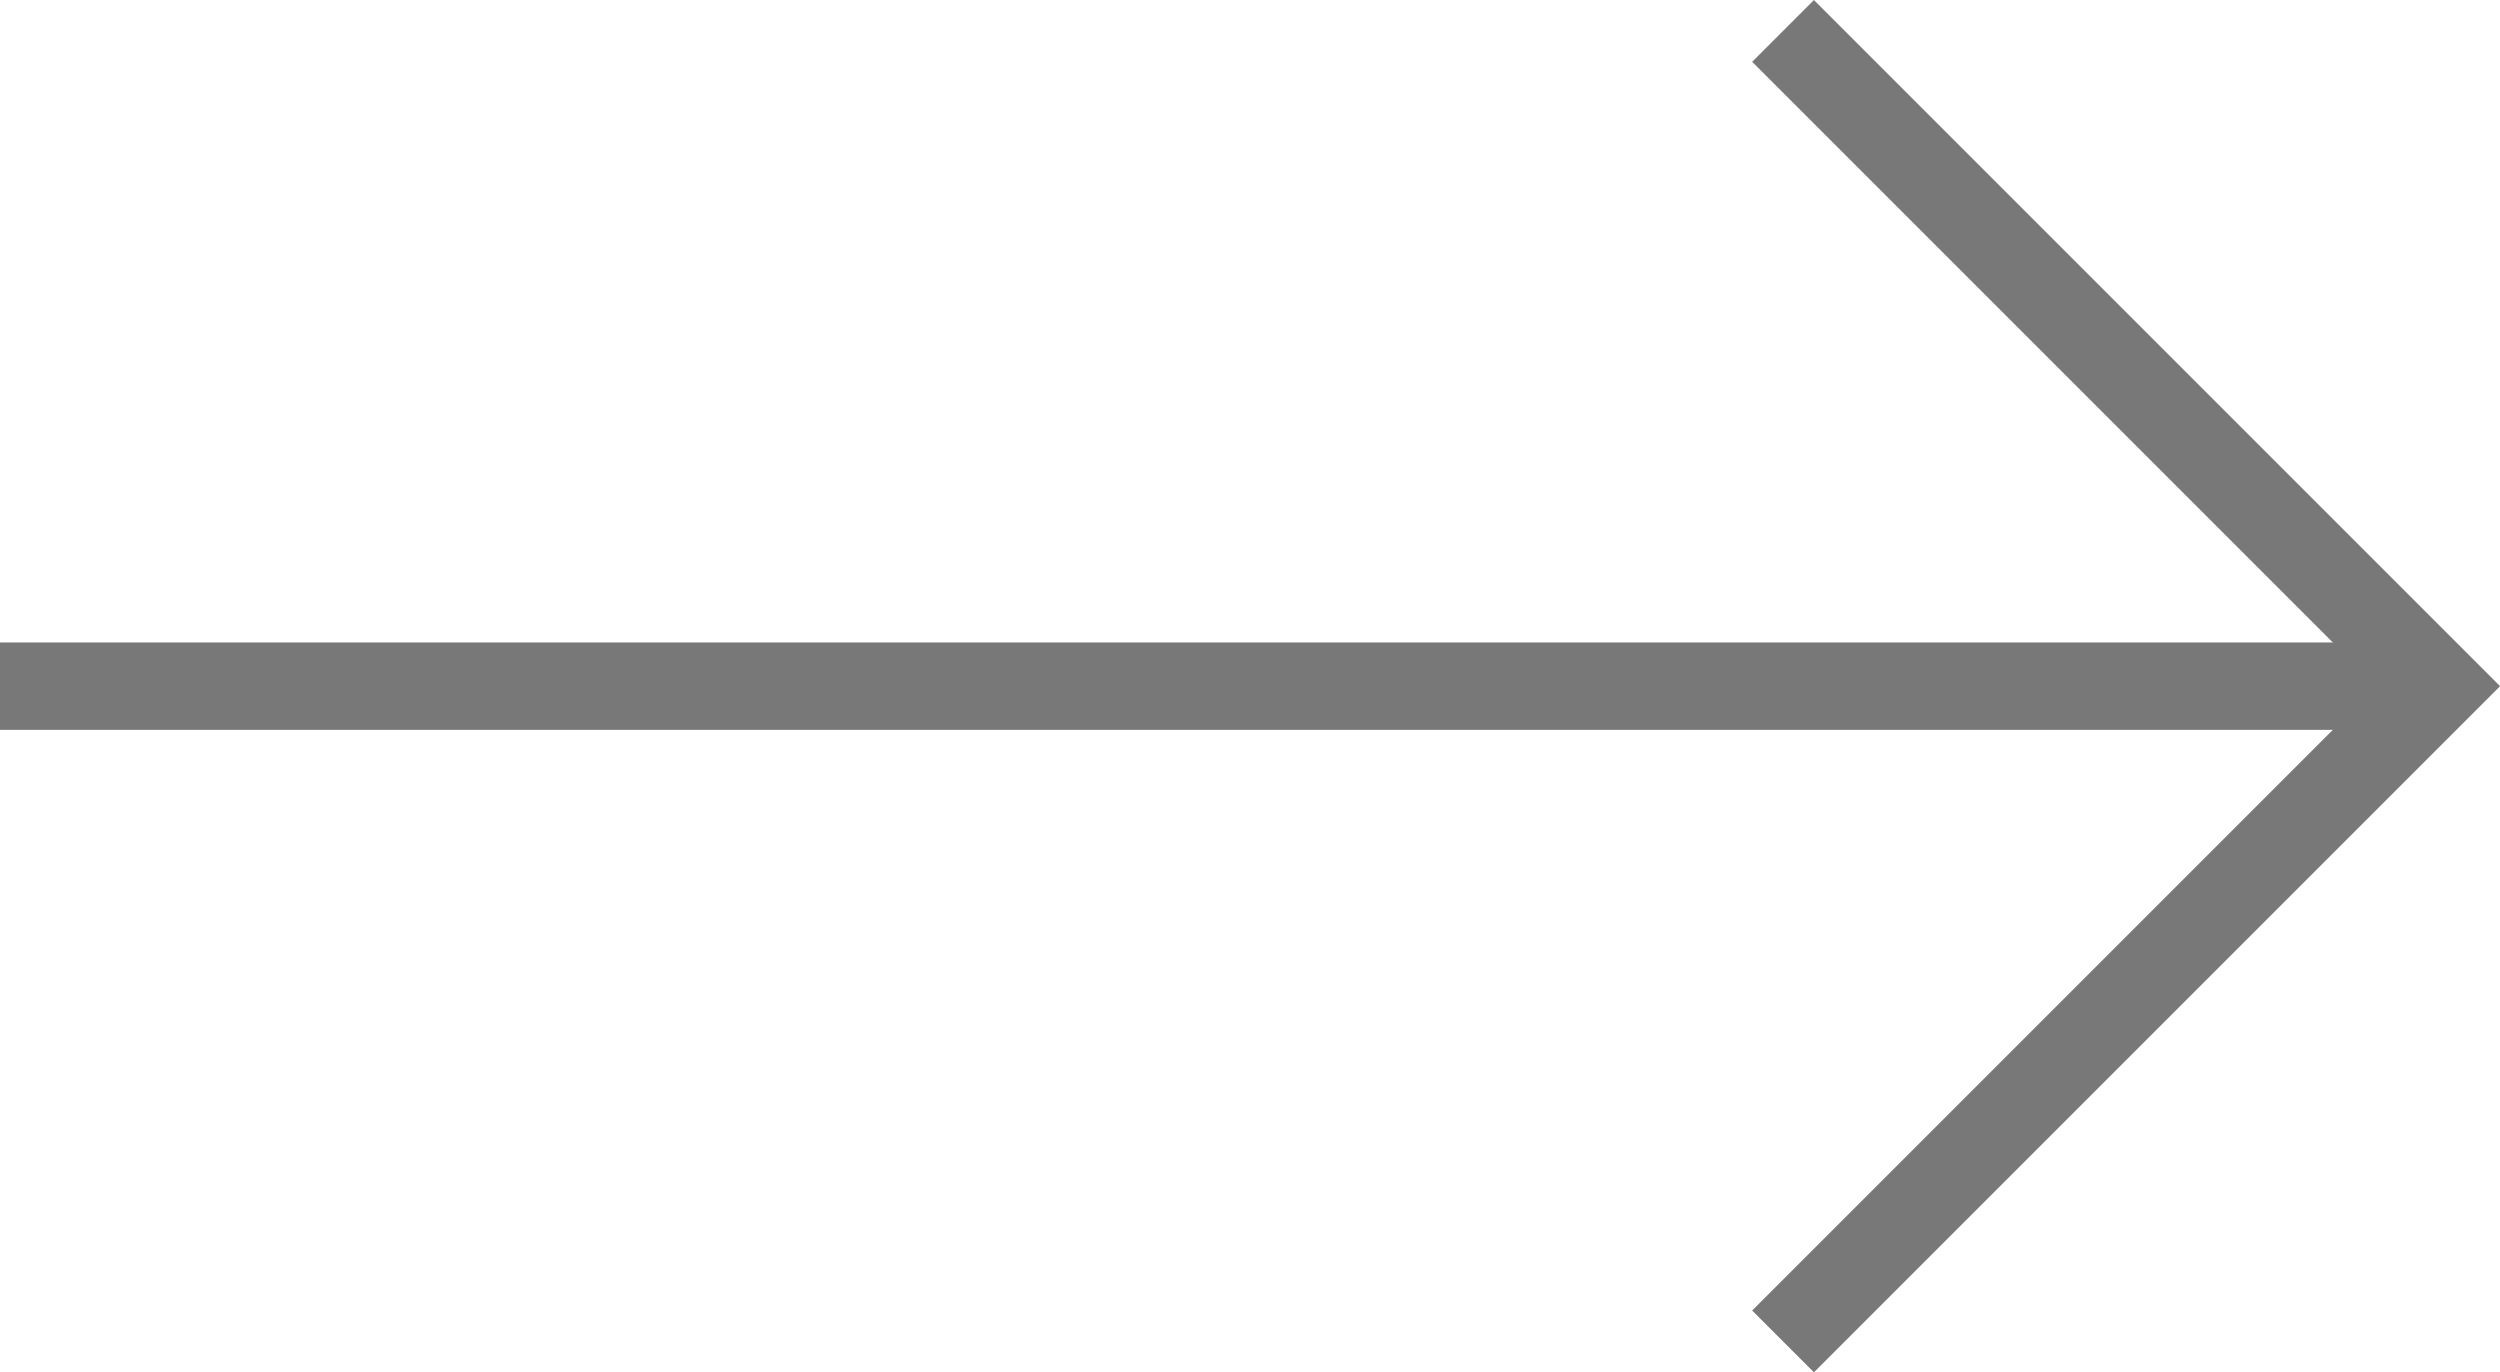
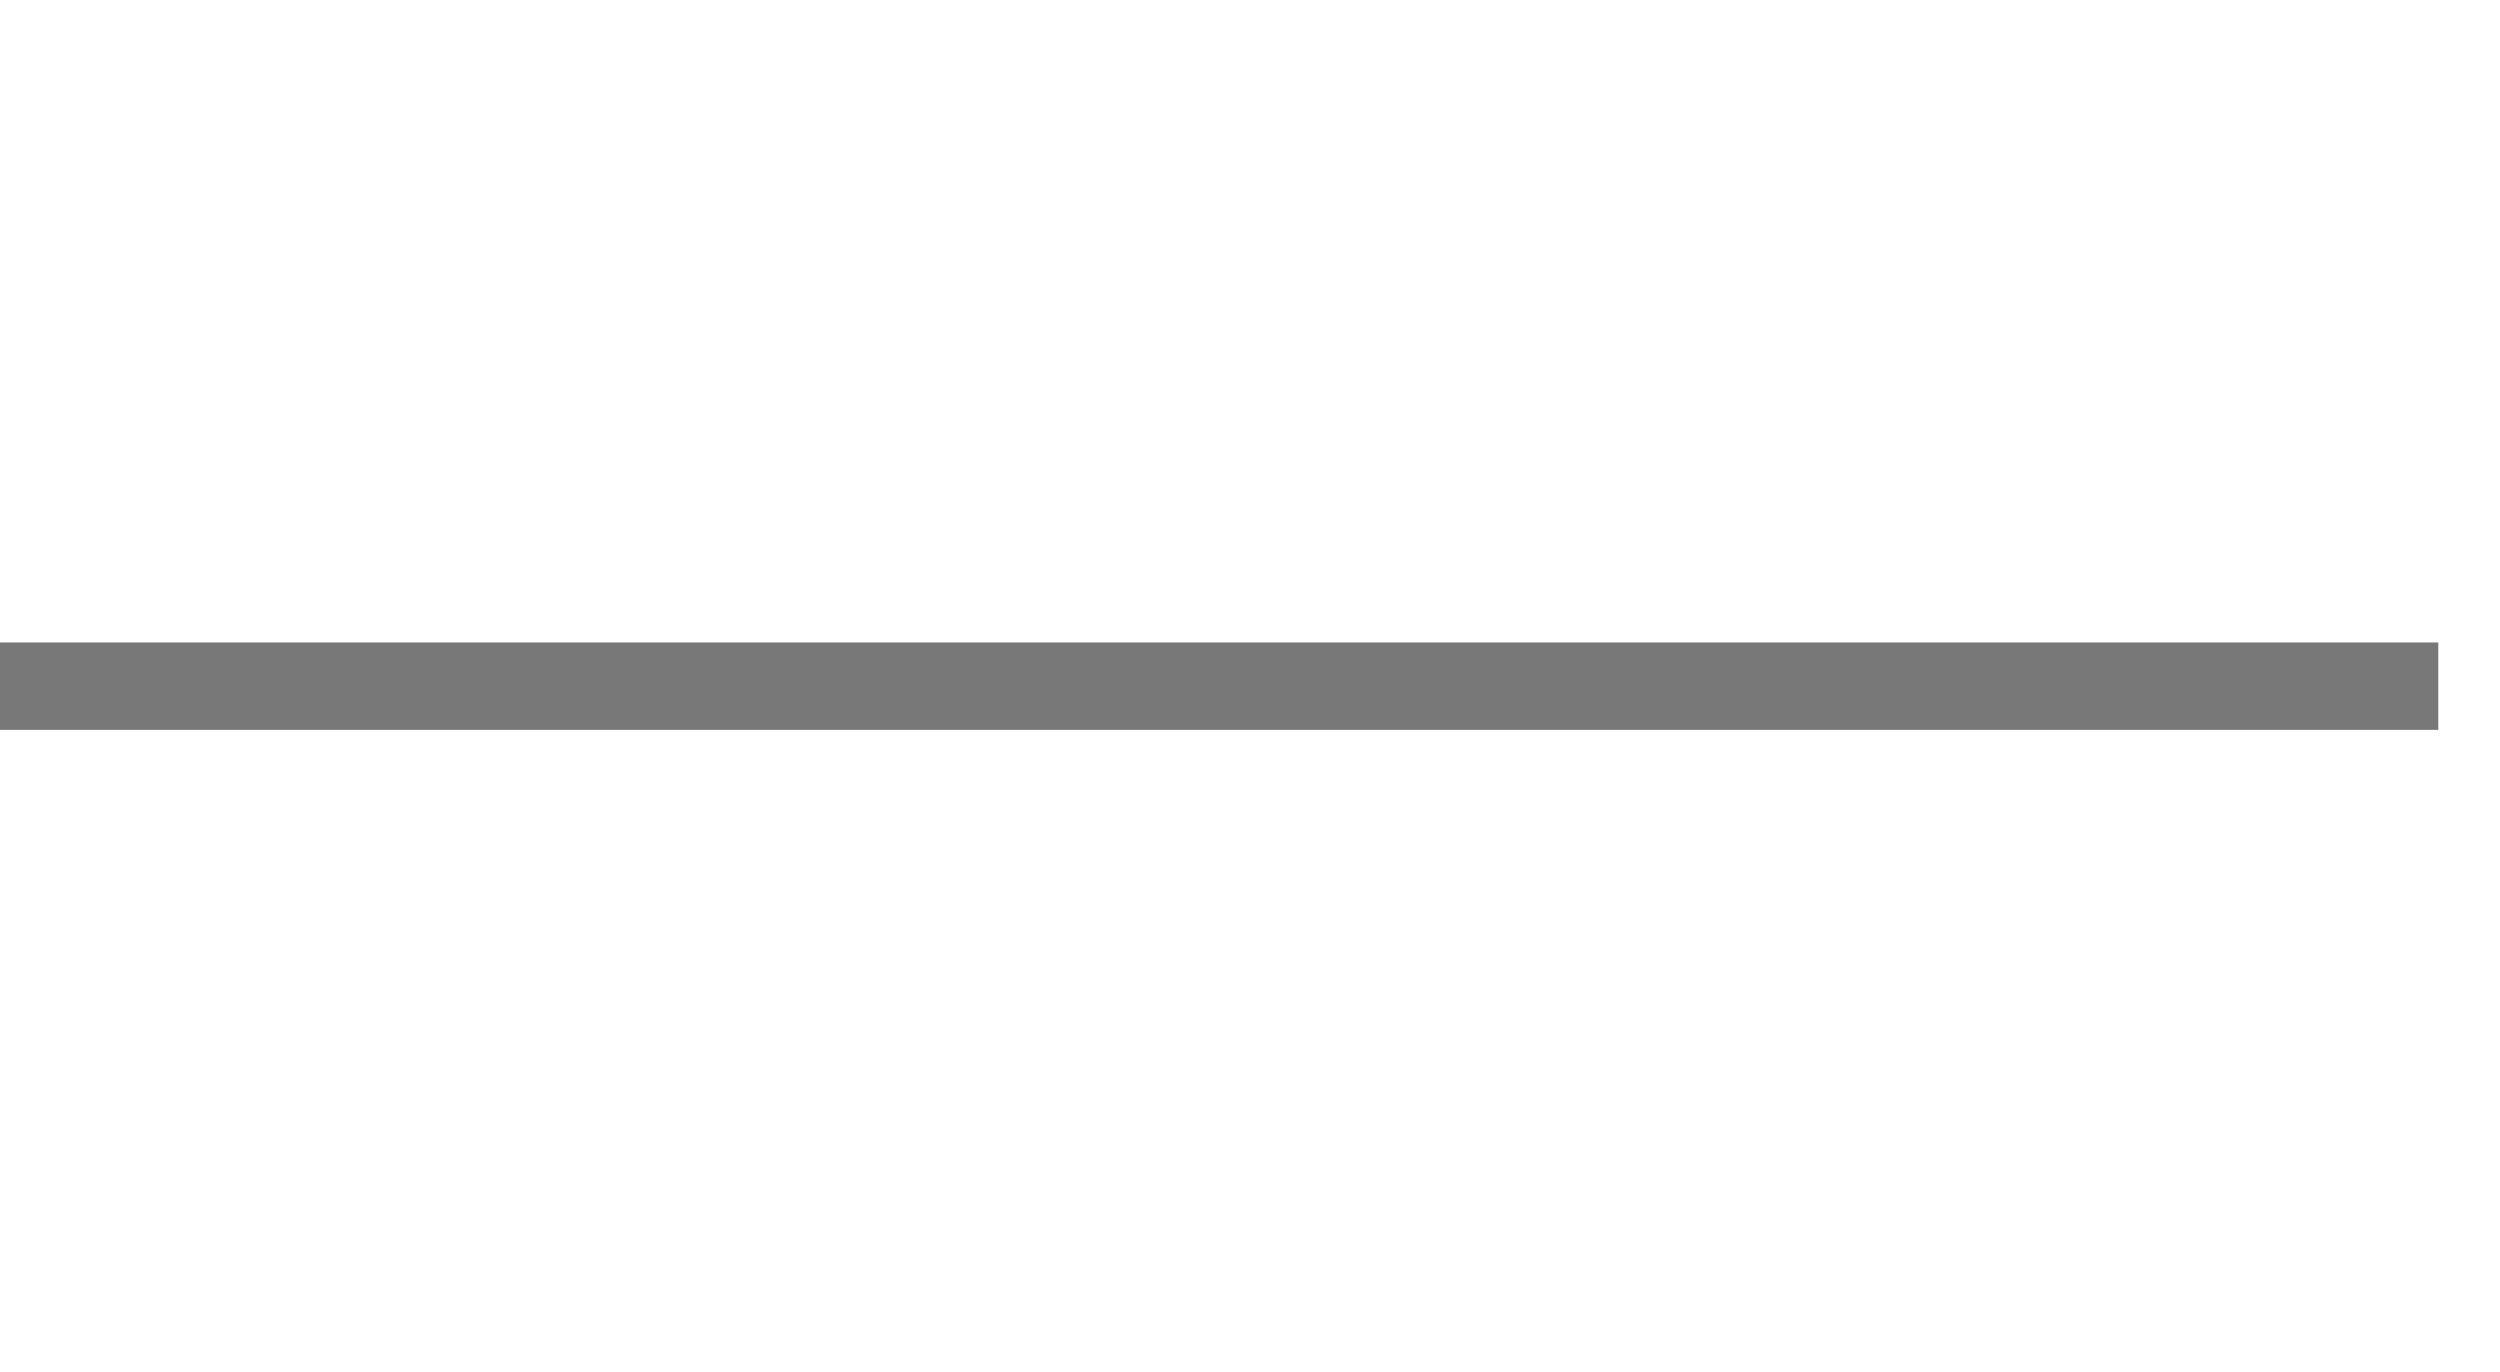
<svg xmlns="http://www.w3.org/2000/svg" width="22.892" height="12.566" viewBox="0 0 22.892 12.566">
  <g id="Icon_feather-arrow-left" data-name="Icon feather-arrow-left" transform="translate(0 0.283)">
    <path id="Path_78" data-name="Path 78" d="M7.5,18H29.827" transform="translate(-7.5 -12)" fill="none" stroke="#797878" stroke-linejoin="round" stroke-width="0.8" />
-     <path id="Path_79" data-name="Path 79" d="M7.5,19.5l6-6-6-6" transform="translate(8.827 -7.5)" fill="none" stroke="#797878" stroke-width="0.8" />
  </g>
</svg>